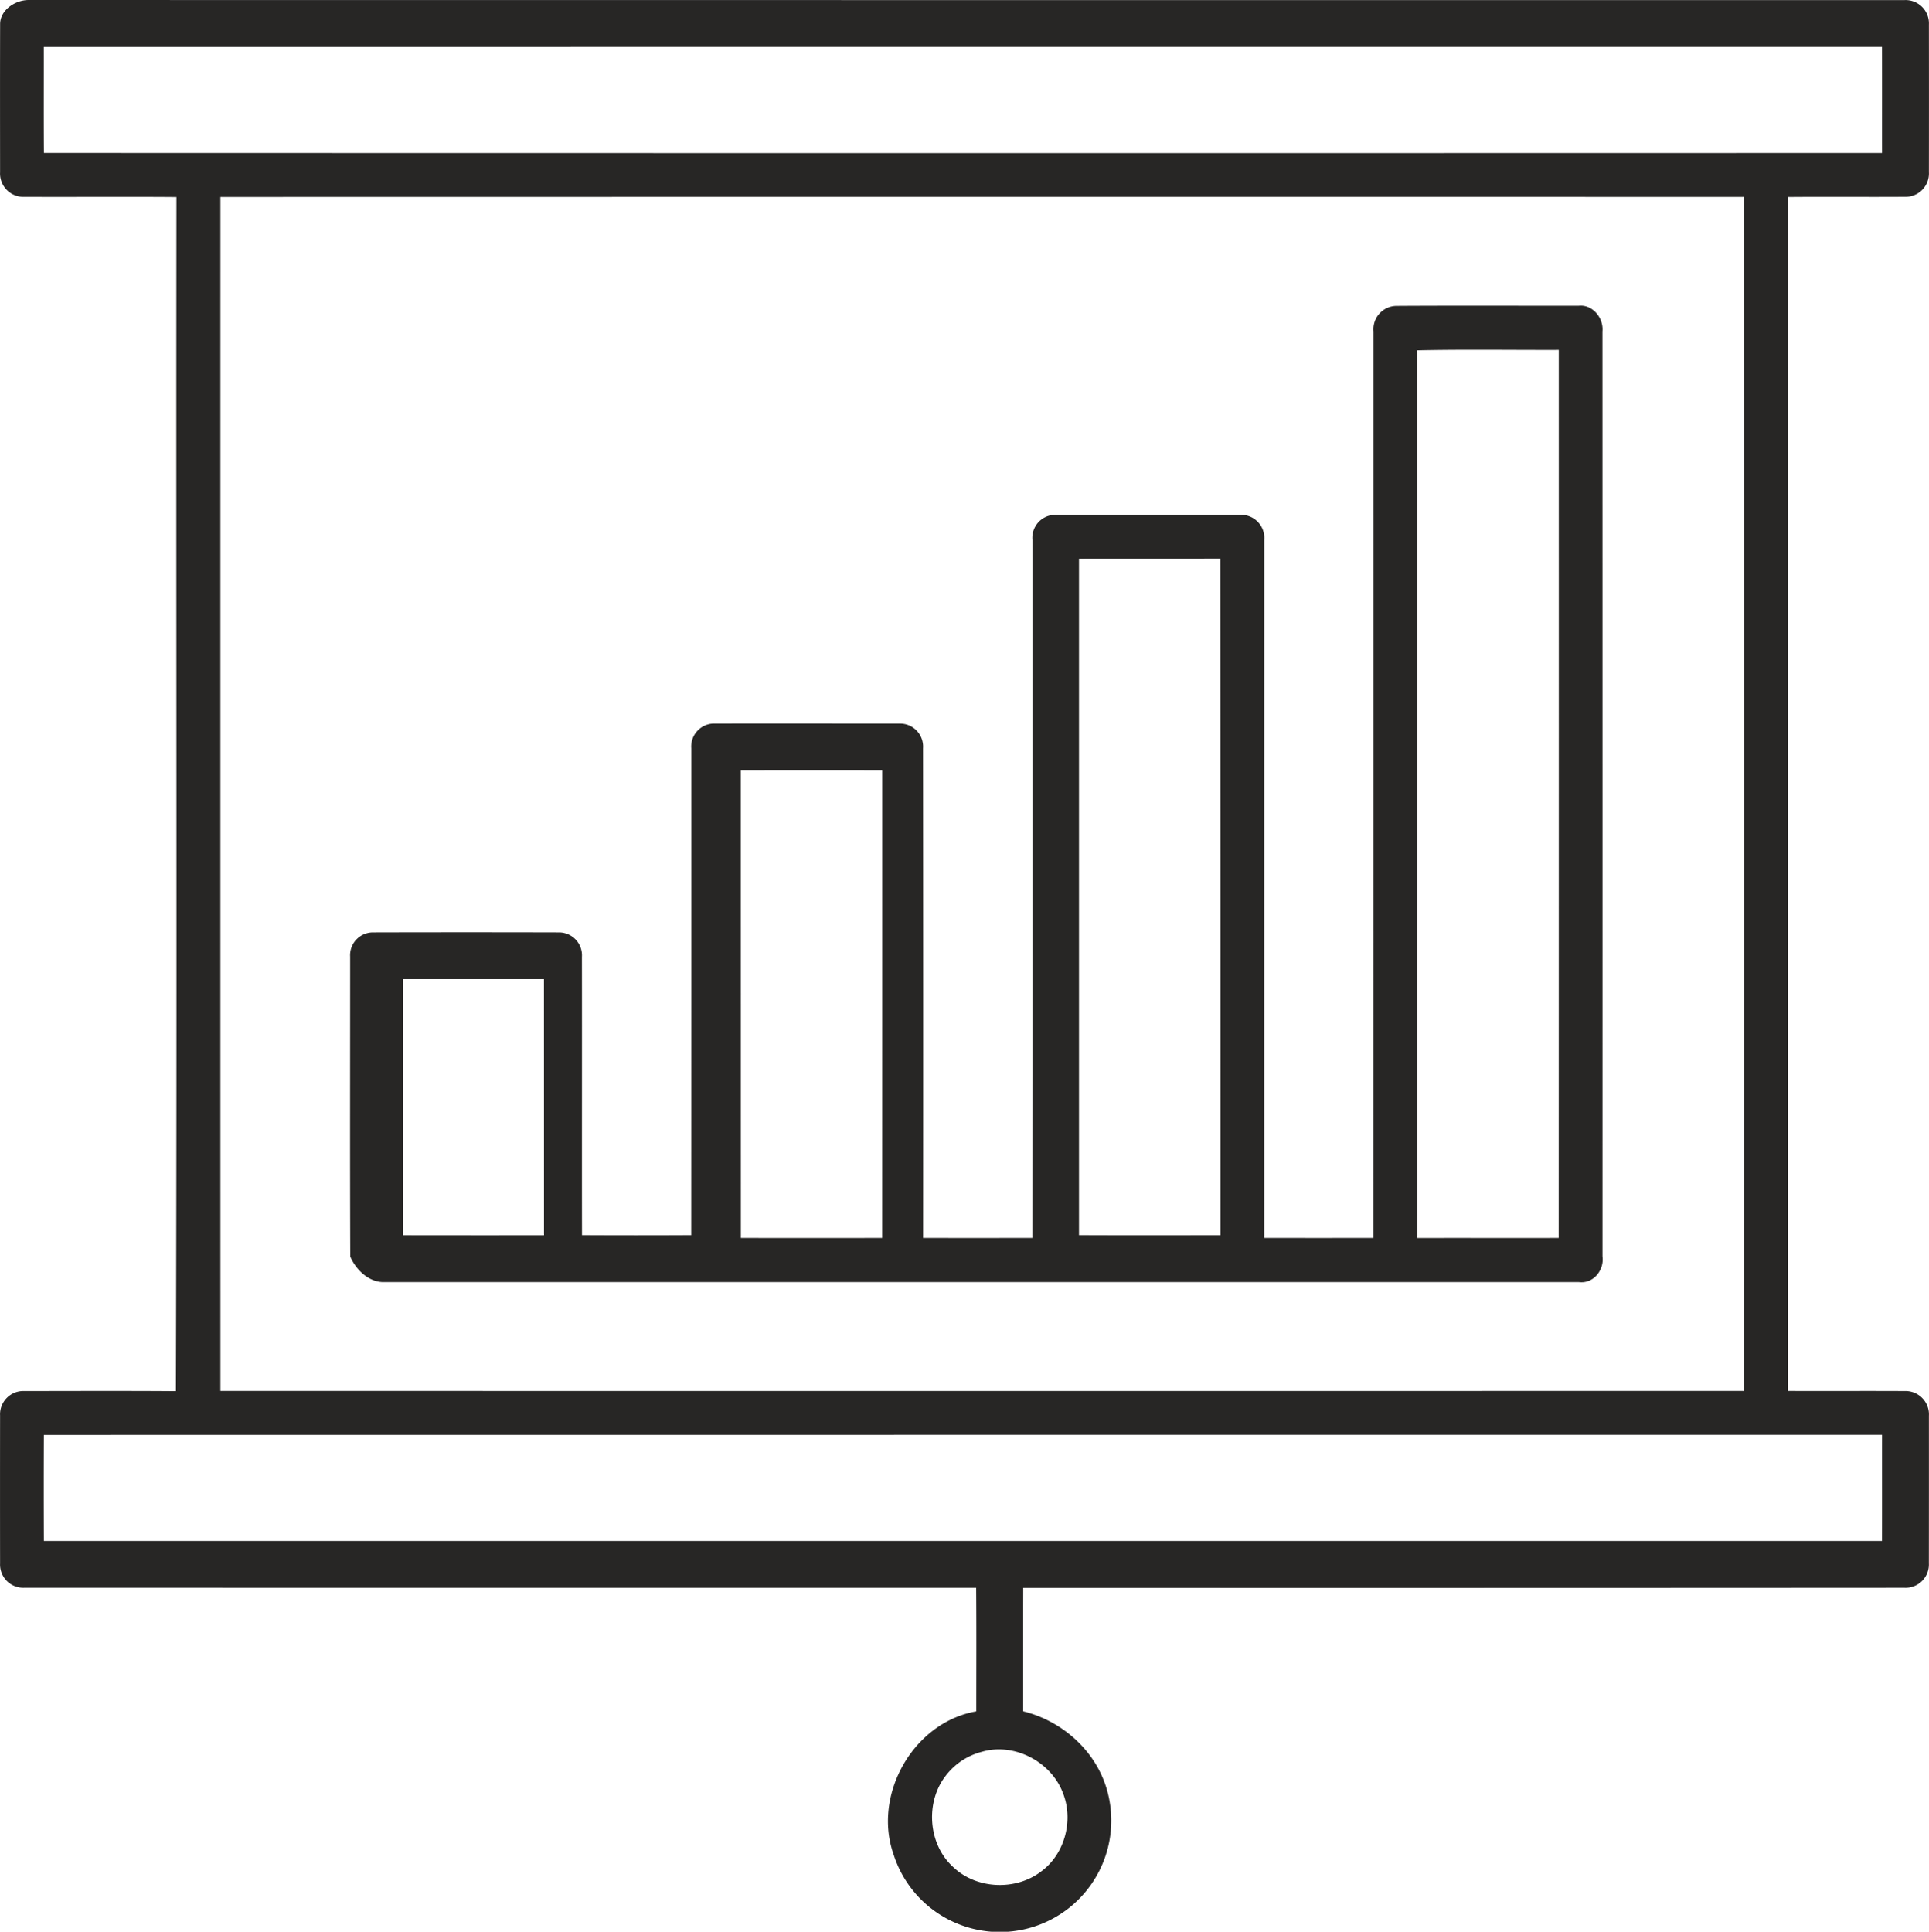
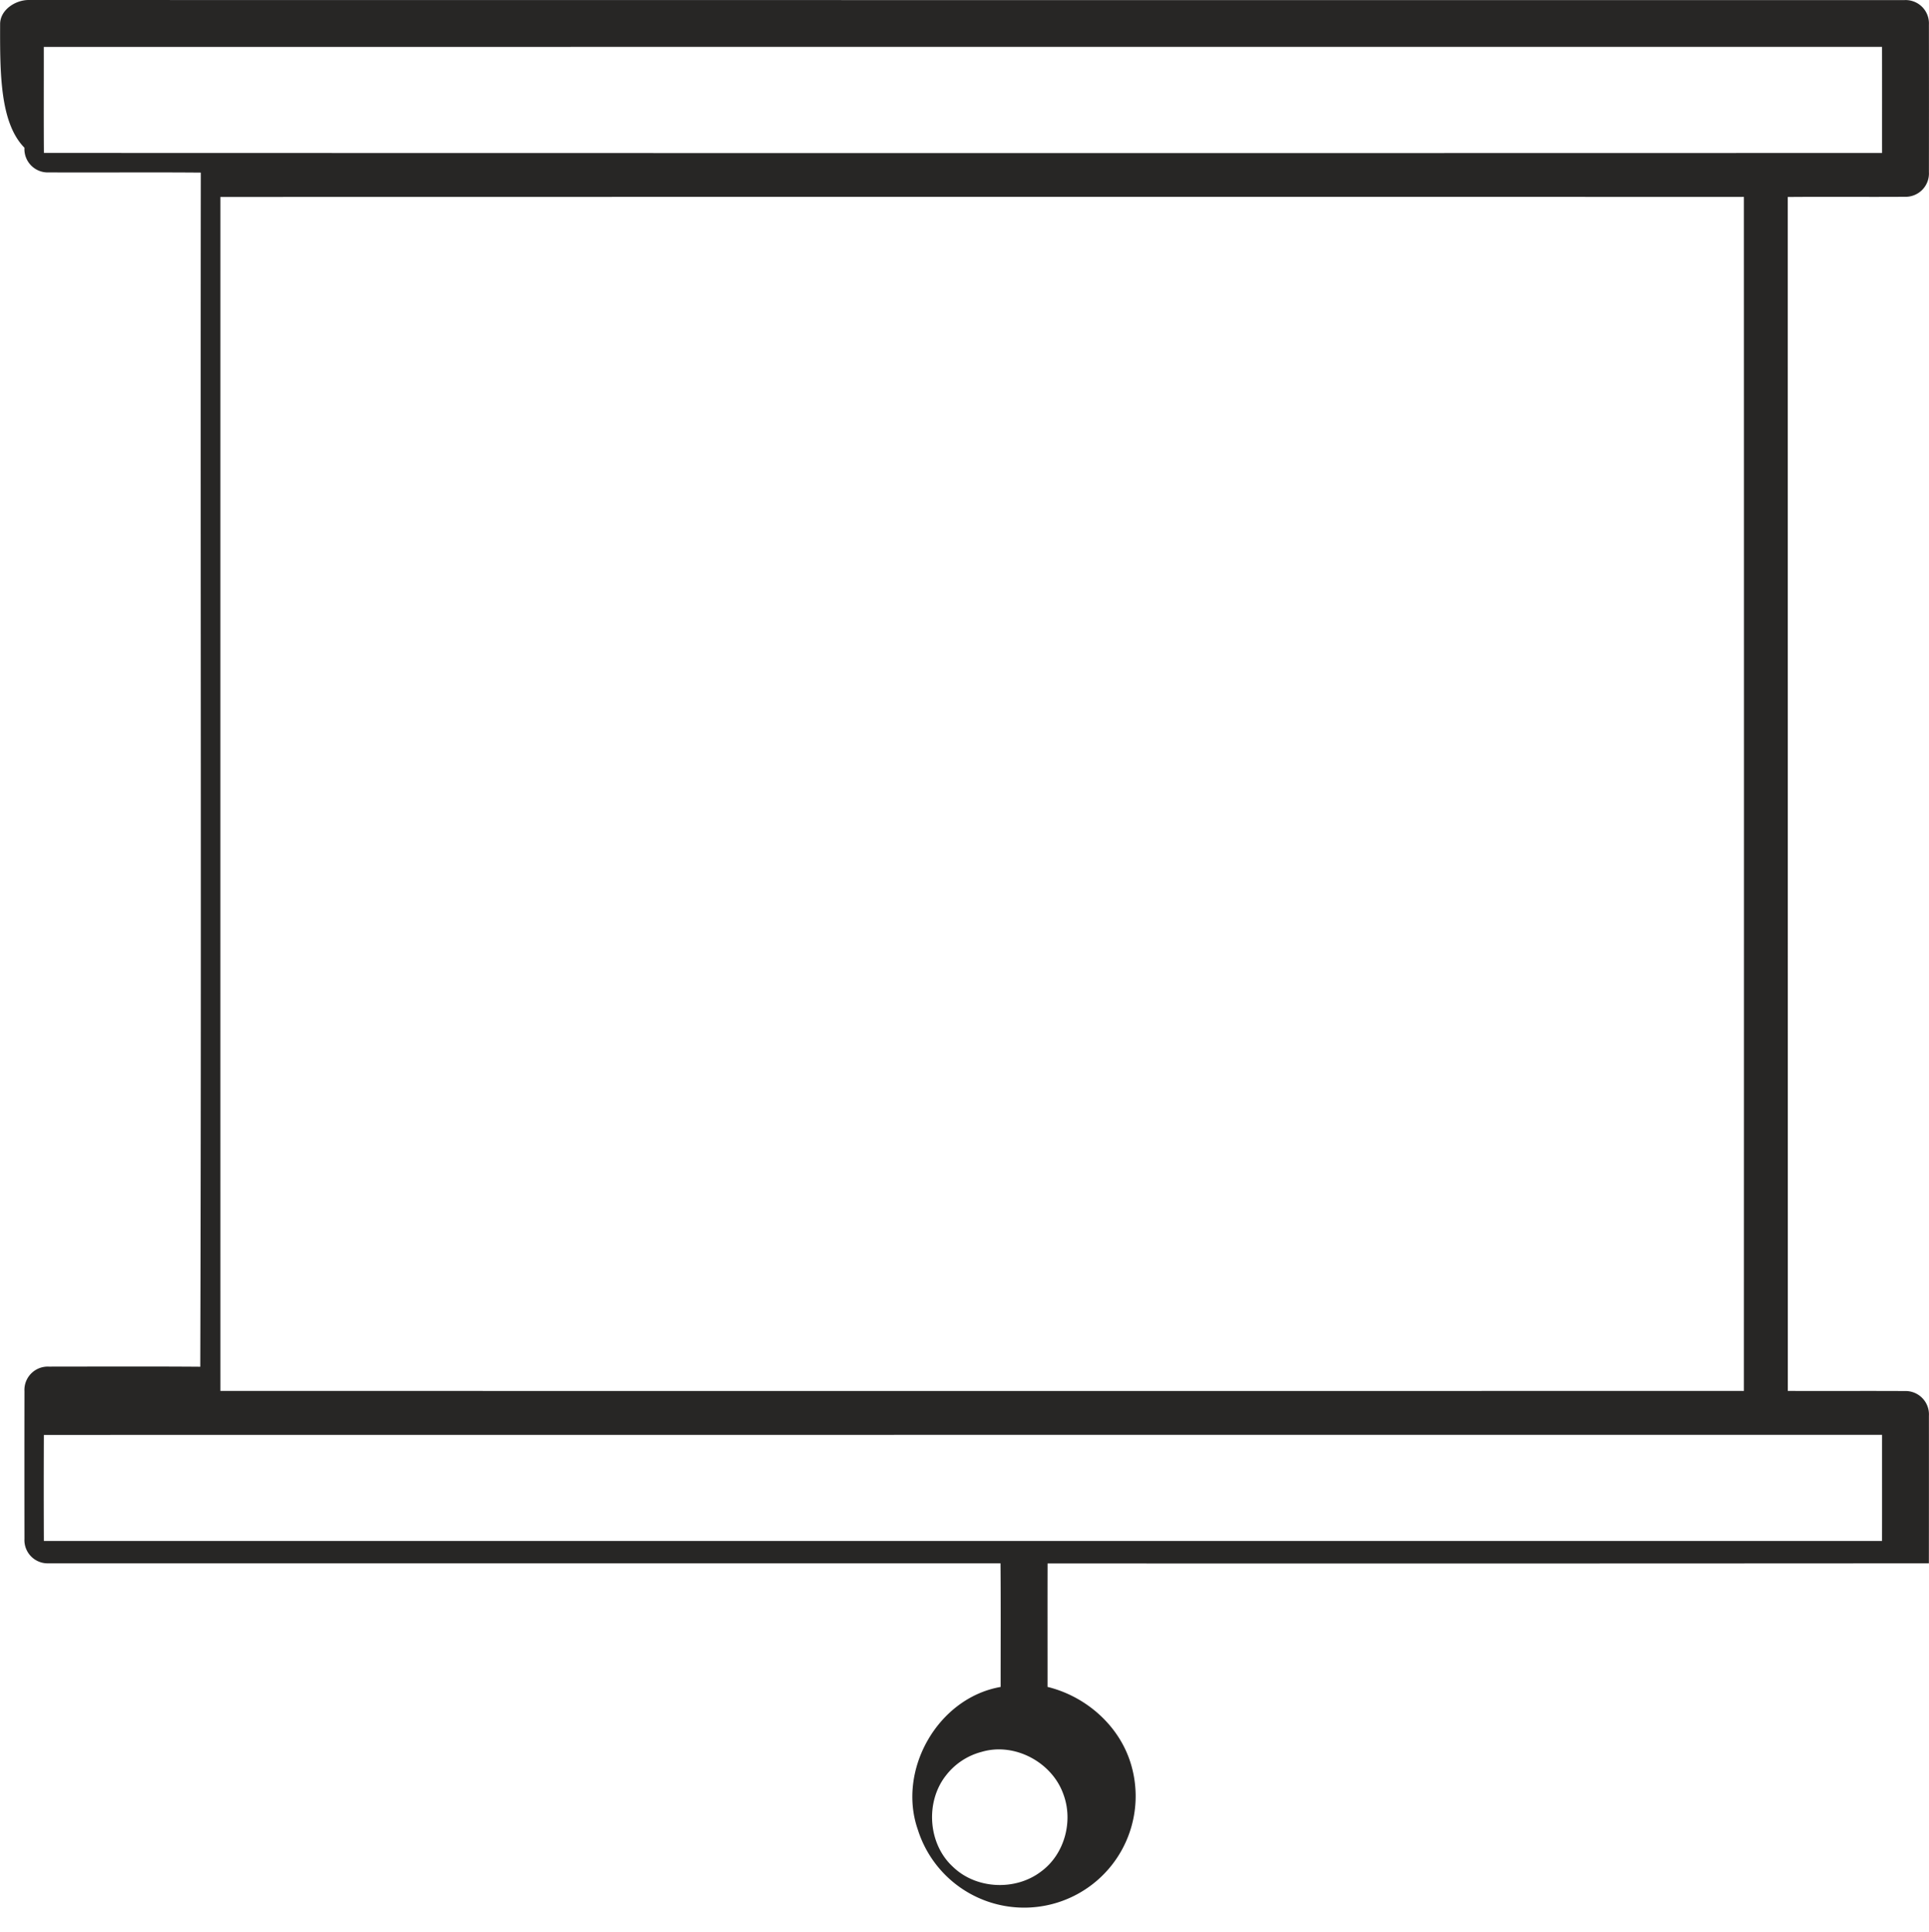
<svg xmlns="http://www.w3.org/2000/svg" id="Layer_1" data-name="Layer 1" viewBox="0 0 508.843 509.589">
  <defs>
    <style>.cls-1{fill:#272625;}</style>
  </defs>
  <title>learn_big2</title>
-   <path class="cls-1" d="M38.11,22.51c-.06-3.78,3.95-6.39,7.4-6.44q247.485.03,494.97.02a6.15,6.15,0,0,1,6.42,6.45q.03,19.455,0,38.93a6.162,6.162,0,0,1-6.32,6.51c-10.3.07-20.61-.04-30.92.05q.015,157.47.02,314.96c10.28.05,20.55-.03,30.82.03a6.171,6.171,0,0,1,6.4,6.53q.015,19.455-.01,38.92a6.145,6.145,0,0,1-6.43,6.44q-116.235.075-232.47.03c-.03,10.86,0,21.71-.01,32.57,9.92,2.43,18.58,9.88,21.78,19.68a29.408,29.408,0,1,1-55.99,18.01c-5.53-15.79,5.28-34.79,21.83-37.68,0-10.87.06-21.73-.03-32.6q-125.565,0-251.11-.01a6.127,6.127,0,0,1-6.36-6.44q-.03-19.485,0-38.97a6.152,6.152,0,0,1,6.44-6.48c13.31-.01,26.63-.07,39.94.03.31-104.99.02-210.01.14-315.01-13.36-.11-26.72.01-40.08-.05a6.16,6.16,0,0,1-6.44-6.51C38.09,48.49,38.07,35.5,38.11,22.51Zm11.52,5.93c.02,9.32-.04,18.64.03,27.97q242.445.075,484.88.01c-.01-9.33.01-18.66-.01-27.99Q292.085,28.43,49.63,28.44ZM96.22,68.02q-.015,157.485,0,314.97,200.94.03,401.88,0,.045-157.485,0-314.98Q297.16,67.98,96.22,68.02ZM49.65,394.6q-.06,13.98,0,27.97,242.445,0,484.88,0c.02-9.33,0-18.66.01-27.99Q292.1,394.58,49.65,394.6Zm247.36,83.61a17.434,17.434,0,0,0-9.4,6.22c-5.5,6.97-4.75,18.07,1.83,24.09,6.13,5.95,16.55,6.41,23.29,1.23,6.17-4.53,8.52-13.28,5.85-20.38C315.59,480.91,305.67,475.63,297.01,478.21Z" transform="translate(-38.079 -16.067)" />
-   <path class="cls-1" d="M400.4,103.49a6.138,6.138,0,0,1,6.11-6.73c16-.1,32-.02,48-.04,3.7-.39,6.63,3.27,6.27,6.79q.03,121.98.01,243.97c.51,3.63-2.42,7.31-6.23,6.8q-157.53,0-315.06,0c-4.08.16-7.56-3.29-9.03-6.73-.09-26.37-.03-52.74-.03-79.11a6.025,6.025,0,0,1,6.11-6.41q24.48-.06,48.95,0a6.057,6.057,0,0,1,6.08,6.45c.04,24.48-.02,48.95.02,73.42q14.415.075,28.81,0,.03-64.215.02-128.43a6.054,6.054,0,0,1,6.17-6.53q24.405-.015,48.81.01a6.061,6.061,0,0,1,6.15,6.51q.06,64.575.02,129.17c9.6.03,19.2.01,28.81.01q.06-92.085.02-184.16a6.077,6.077,0,0,1,6.13-6.61q24.42-.03,48.84,0a6.114,6.114,0,0,1,6.19,6.63q-.015,92.07-.01,184.13,14.415.03,28.83,0Q400.405,223.065,400.4,103.49Zm11.48,4.99c.14,78.06-.04,156.12.09,234.17,12.42-.02,24.85.01,37.27-.01q.045-117.135.02-234.27C436.8,108.41,424.33,108.2,411.88,108.48ZM322.7,163.44V341.9c12.44.06,24.87.02,37.31.02q.015-89.25-.04-178.51C347.55,163.46,335.12,163.4,322.7,163.44Zm-89.2,55.85q0,61.68.01,123.35,18.63.015,37.28,0,.015-61.68.01-123.35Q252.155,219.275,233.5,219.29Zm-89.17,55.07q-.015,33.78,0,67.56,18.615.03,37.24.01,0-33.8-.01-67.57Q162.945,274.345,144.33,274.36Z" transform="translate(-38.079 -16.067)" />
+   <path class="cls-1" d="M38.11,22.51c-.06-3.78,3.95-6.39,7.4-6.44q247.485.03,494.97.02a6.15,6.15,0,0,1,6.42,6.45q.03,19.455,0,38.93a6.162,6.162,0,0,1-6.32,6.51c-10.3.07-20.61-.04-30.92.05q.015,157.47.02,314.96c10.28.05,20.55-.03,30.82.03a6.171,6.171,0,0,1,6.4,6.53q.015,19.455-.01,38.92q-116.235.075-232.47.03c-.03,10.86,0,21.71-.01,32.57,9.92,2.43,18.58,9.88,21.78,19.68a29.408,29.408,0,1,1-55.99,18.01c-5.53-15.79,5.28-34.79,21.83-37.68,0-10.87.06-21.73-.03-32.6q-125.565,0-251.11-.01a6.127,6.127,0,0,1-6.36-6.44q-.03-19.485,0-38.97a6.152,6.152,0,0,1,6.44-6.48c13.31-.01,26.63-.07,39.94.03.31-104.99.02-210.01.14-315.01-13.36-.11-26.72.01-40.08-.05a6.16,6.16,0,0,1-6.44-6.51C38.09,48.49,38.07,35.5,38.11,22.51Zm11.52,5.93c.02,9.32-.04,18.64.03,27.97q242.445.075,484.88.01c-.01-9.33.01-18.66-.01-27.99Q292.085,28.43,49.63,28.44ZM96.22,68.02q-.015,157.485,0,314.97,200.94.03,401.88,0,.045-157.485,0-314.98Q297.16,67.98,96.22,68.02ZM49.65,394.6q-.06,13.98,0,27.97,242.445,0,484.88,0c.02-9.33,0-18.66.01-27.99Q292.1,394.58,49.65,394.6Zm247.36,83.61a17.434,17.434,0,0,0-9.4,6.22c-5.5,6.97-4.75,18.07,1.83,24.09,6.13,5.95,16.55,6.41,23.29,1.23,6.17-4.53,8.52-13.28,5.85-20.38C315.59,480.91,305.67,475.63,297.01,478.21Z" transform="translate(-38.079 -16.067)" />
</svg>